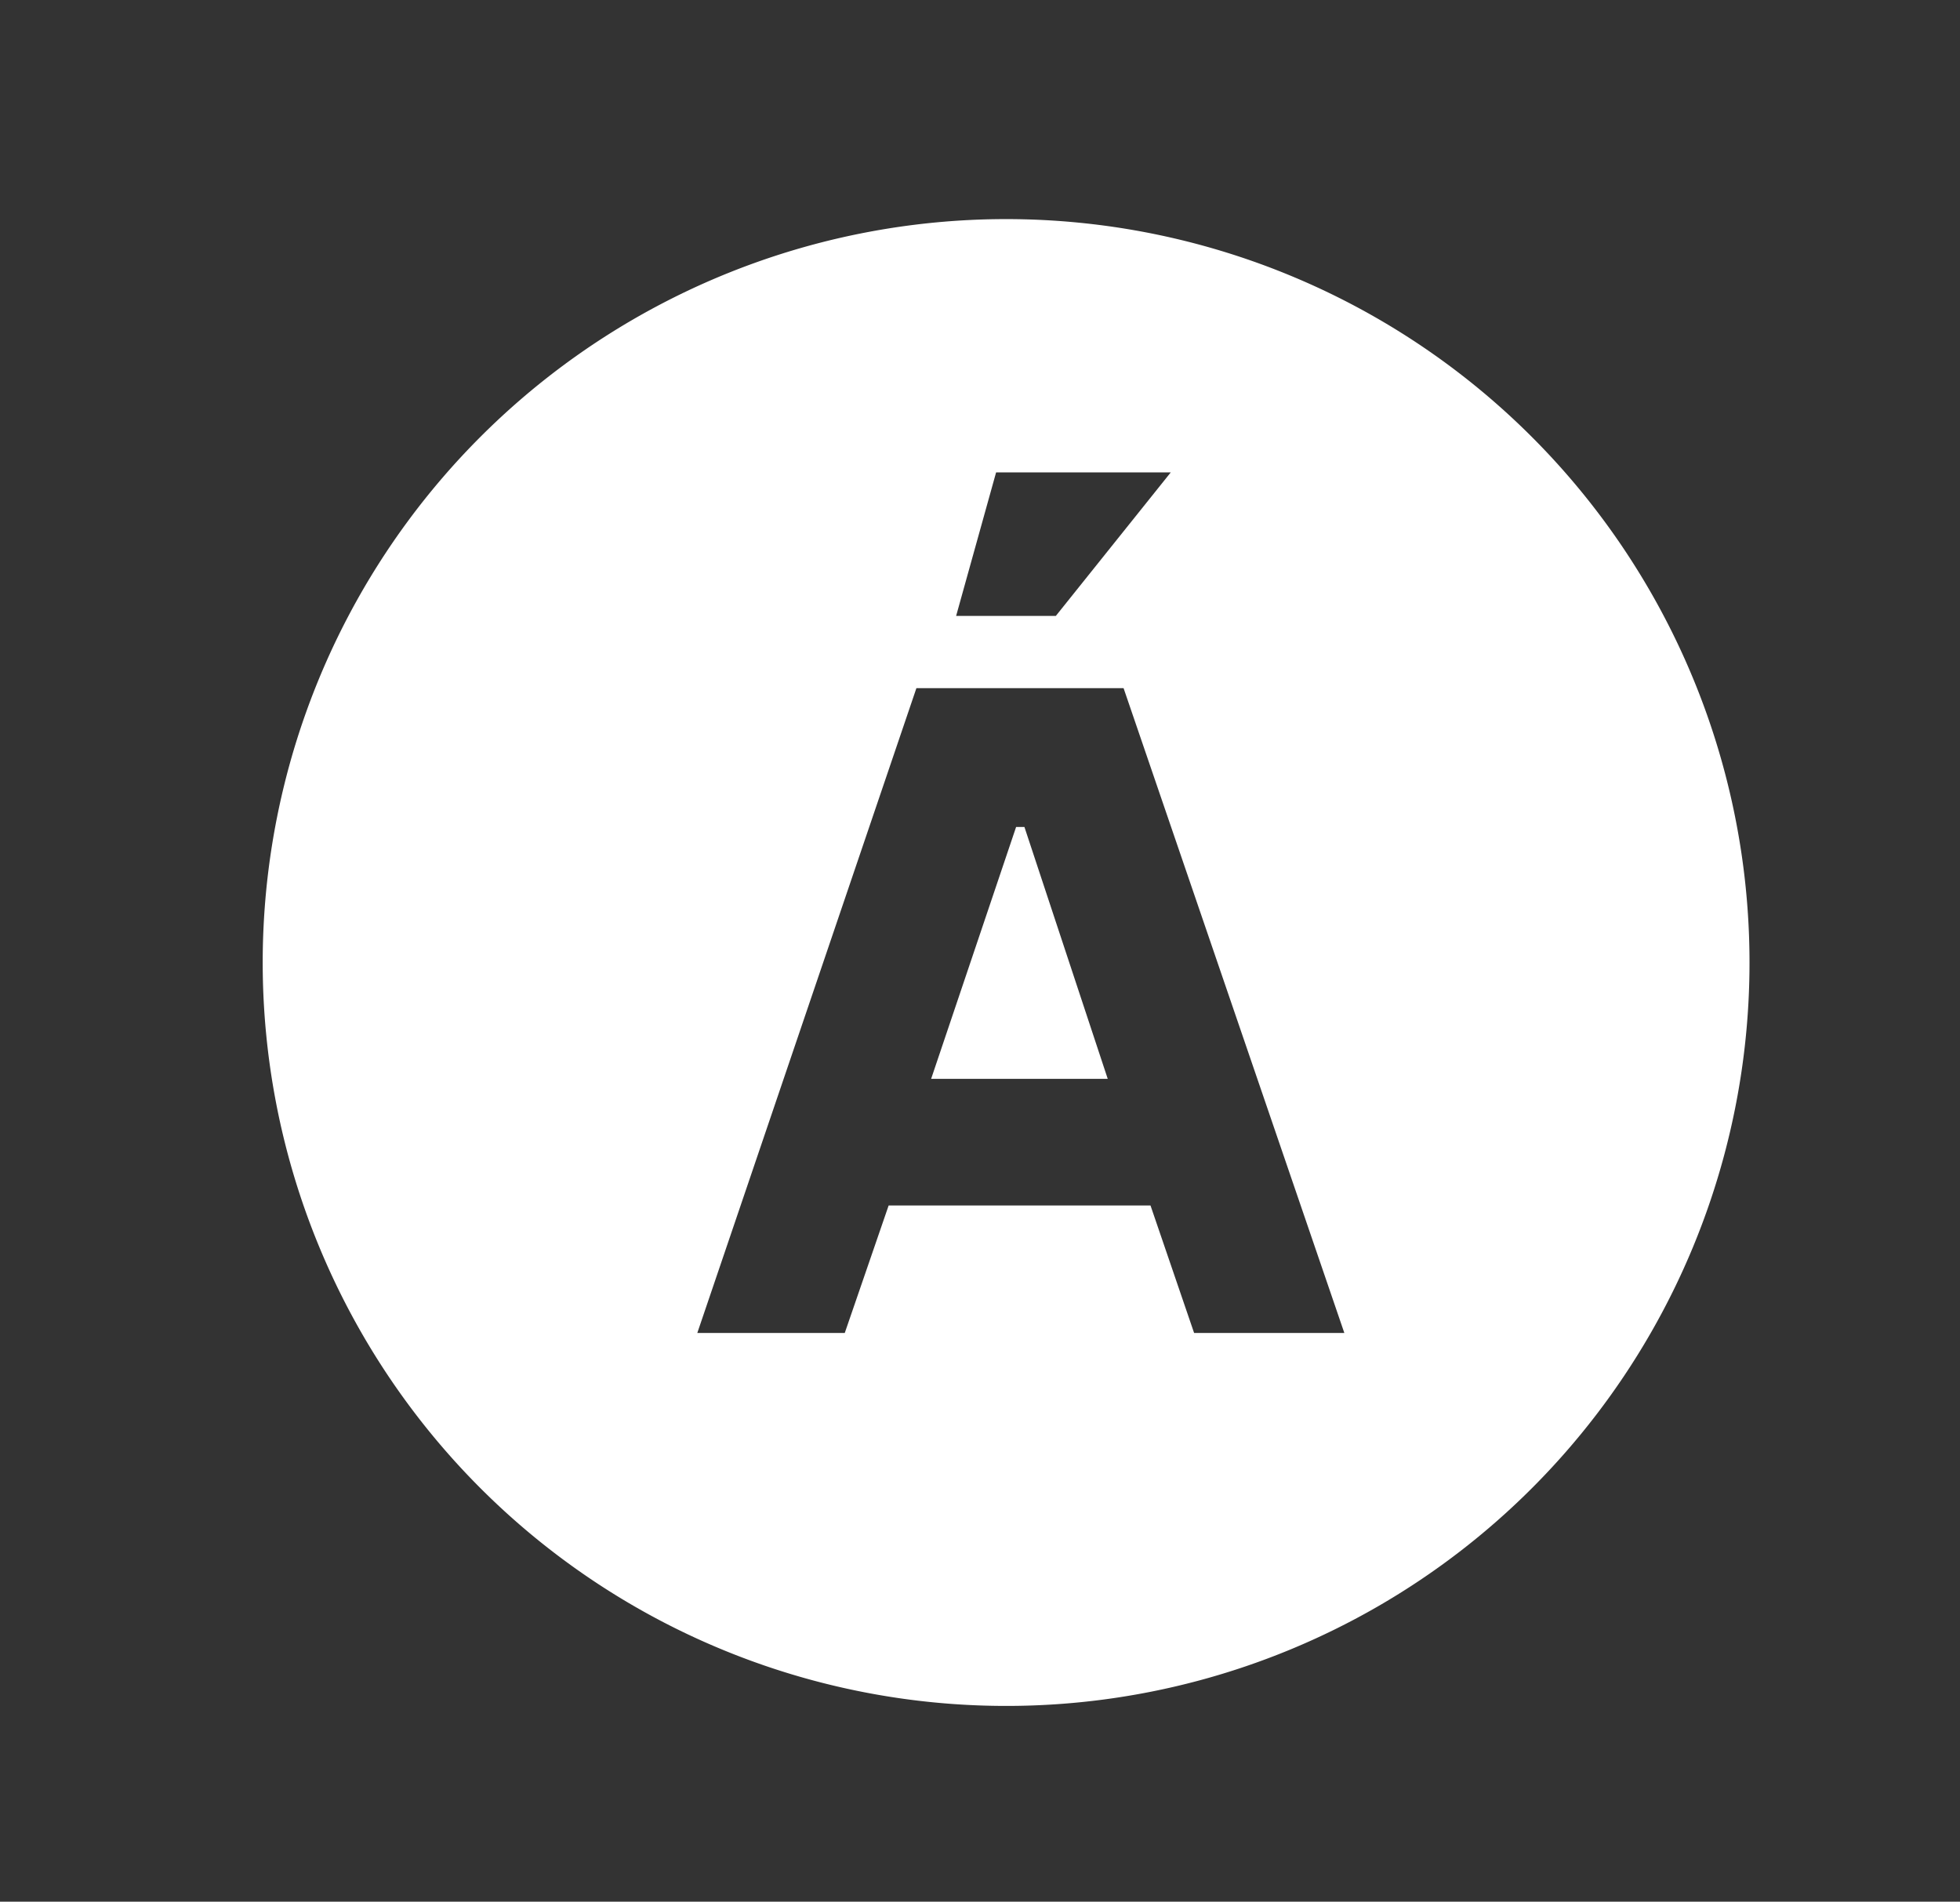
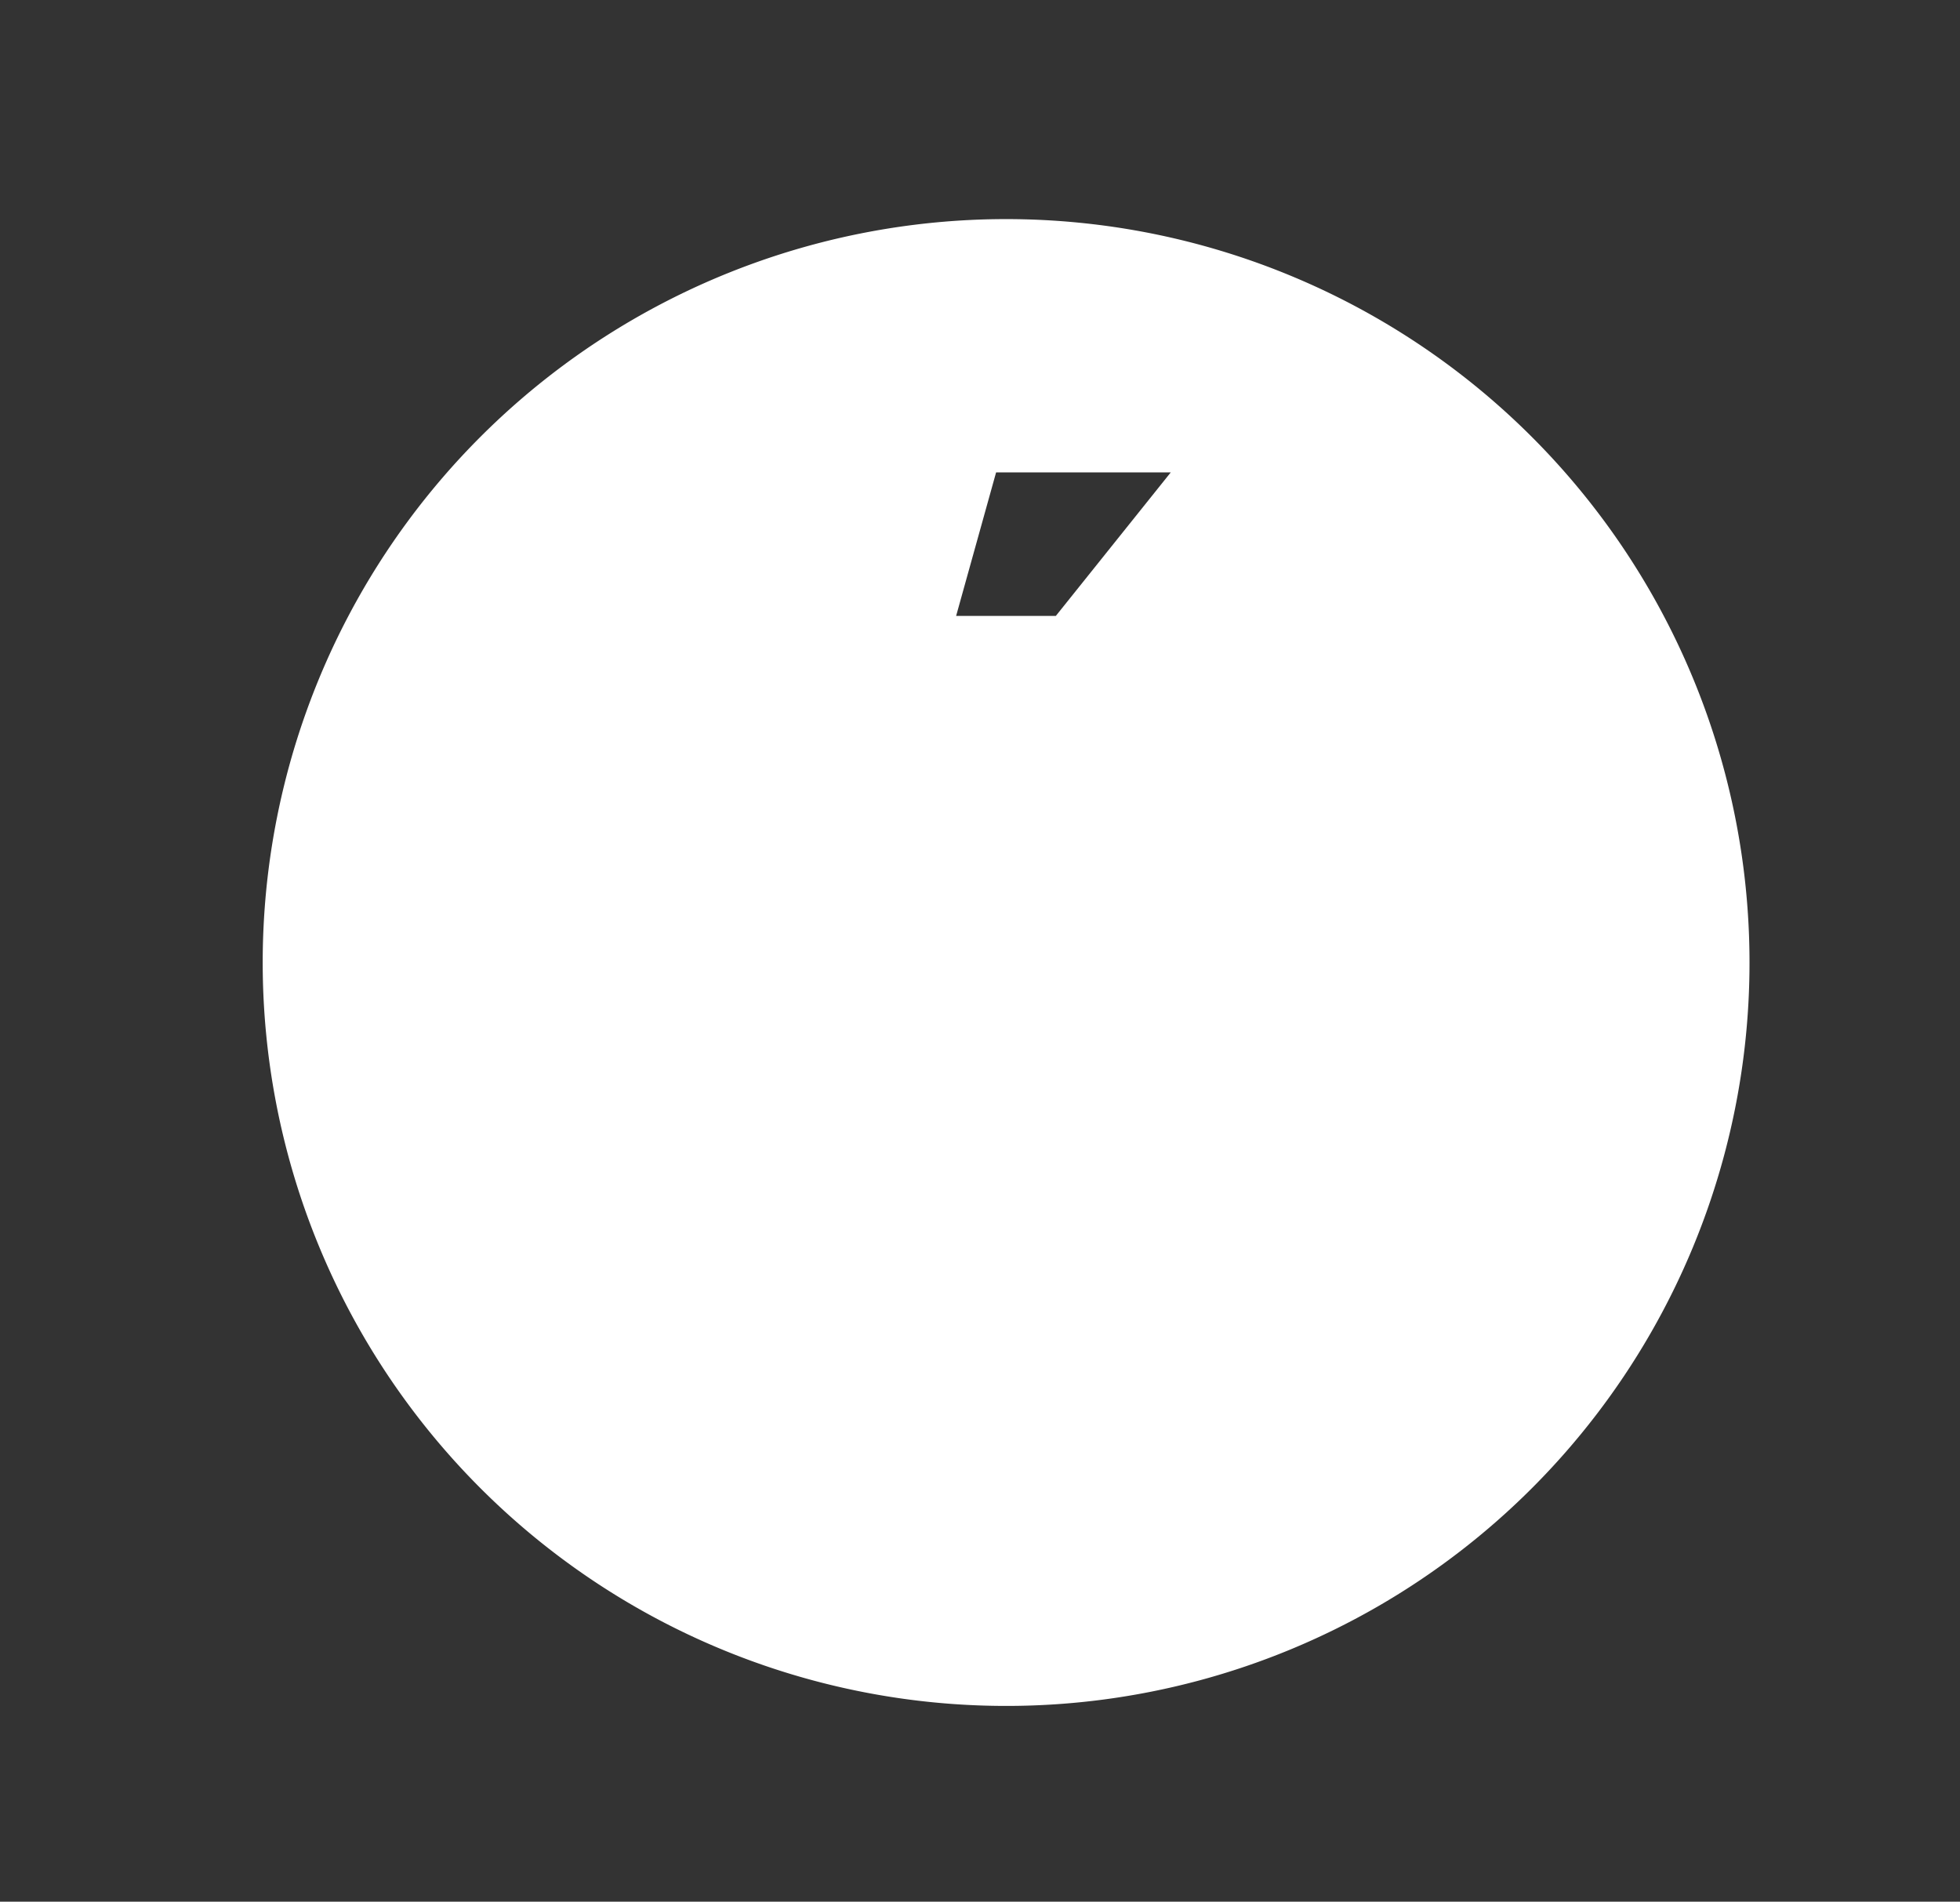
<svg xmlns="http://www.w3.org/2000/svg" viewBox="0 0 70.58 68.48">
  <defs>
    <style>.cls-1{fill:#333;}</style>
  </defs>
  <g id="Слой_2" data-name="Слой 2">
    <g id="Слой_1-2" data-name="Слой 1">
      <polygon class="cls-1" points="42.16 17.01 35.87 17.01 34.43 22.18 38.02 22.18 42.16 17.01" />
-       <path class="cls-1" d="M40.46,24.78H33L25.11,48h5.31L32,43.41h9.43L43,48h5.41ZM33.53,38.85l3.06-9.07h.3l3,9.07Z" />
      <path class="cls-1" d="M0,0V68.48H70.58V0ZM36.24,61.43A26.77,26.77,0,1,1,63,34.66,26.76,26.76,0,0,1,36.24,61.43Z" />
    </g>
  </g>
</svg>